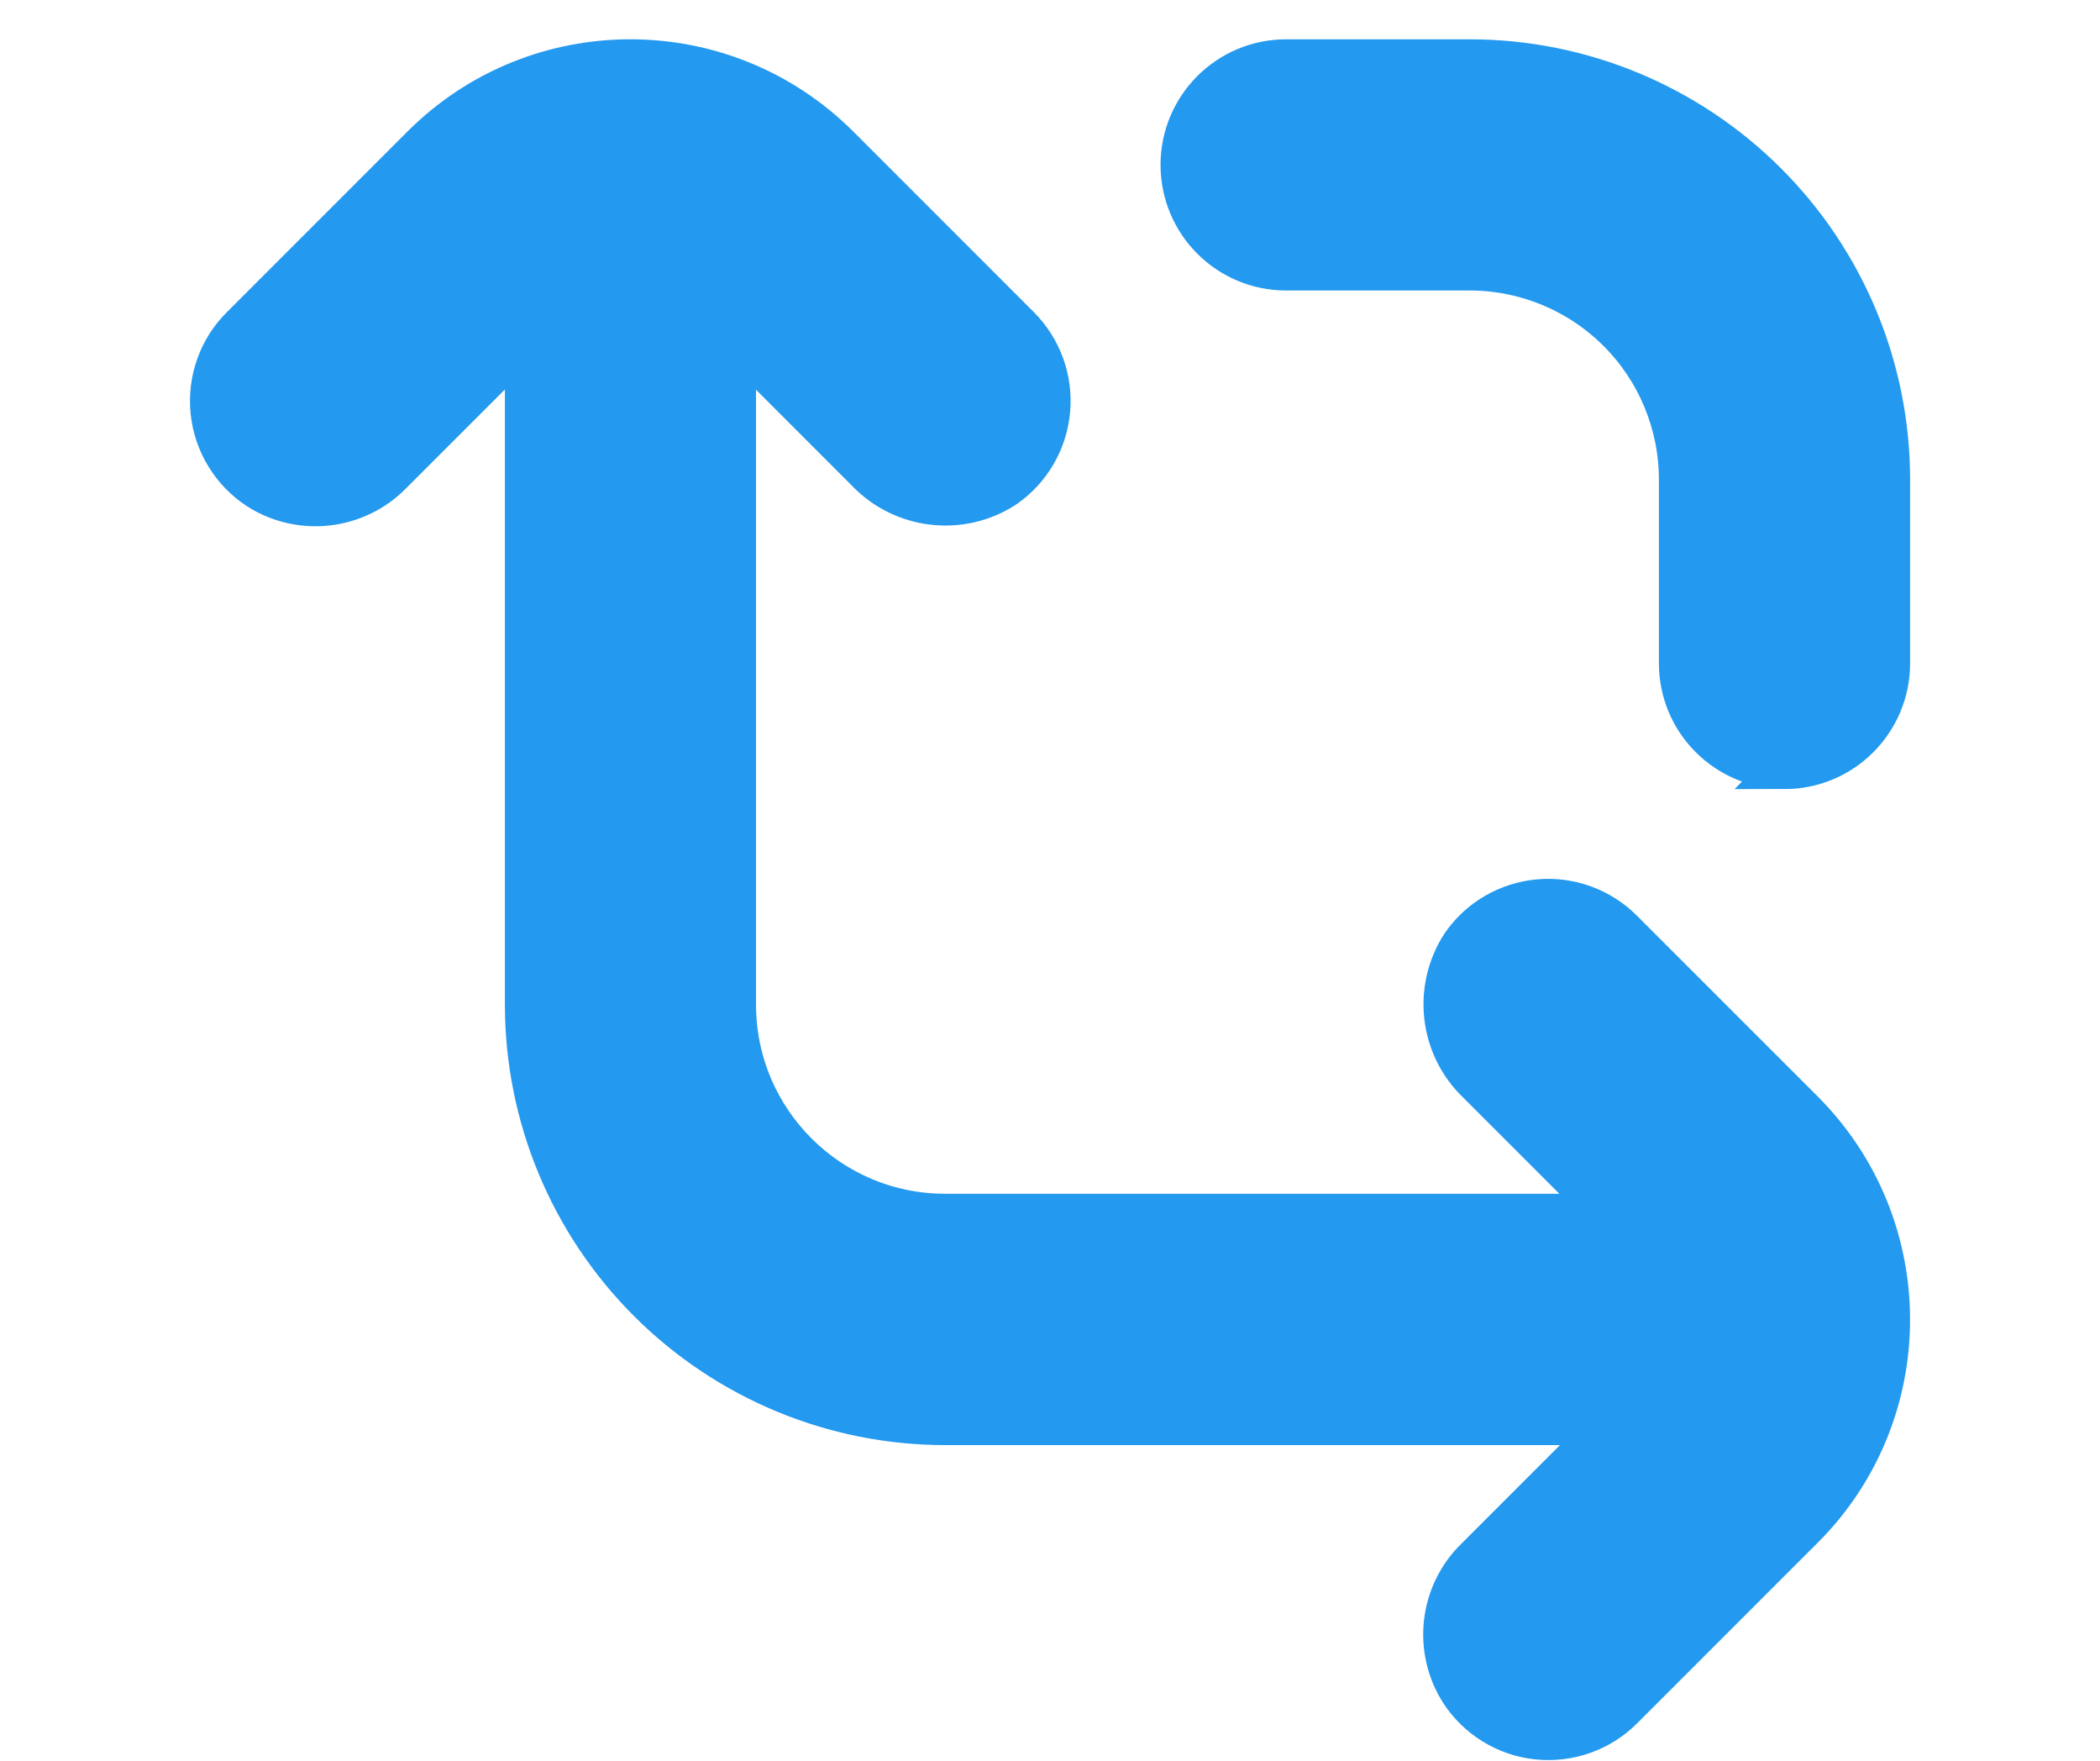
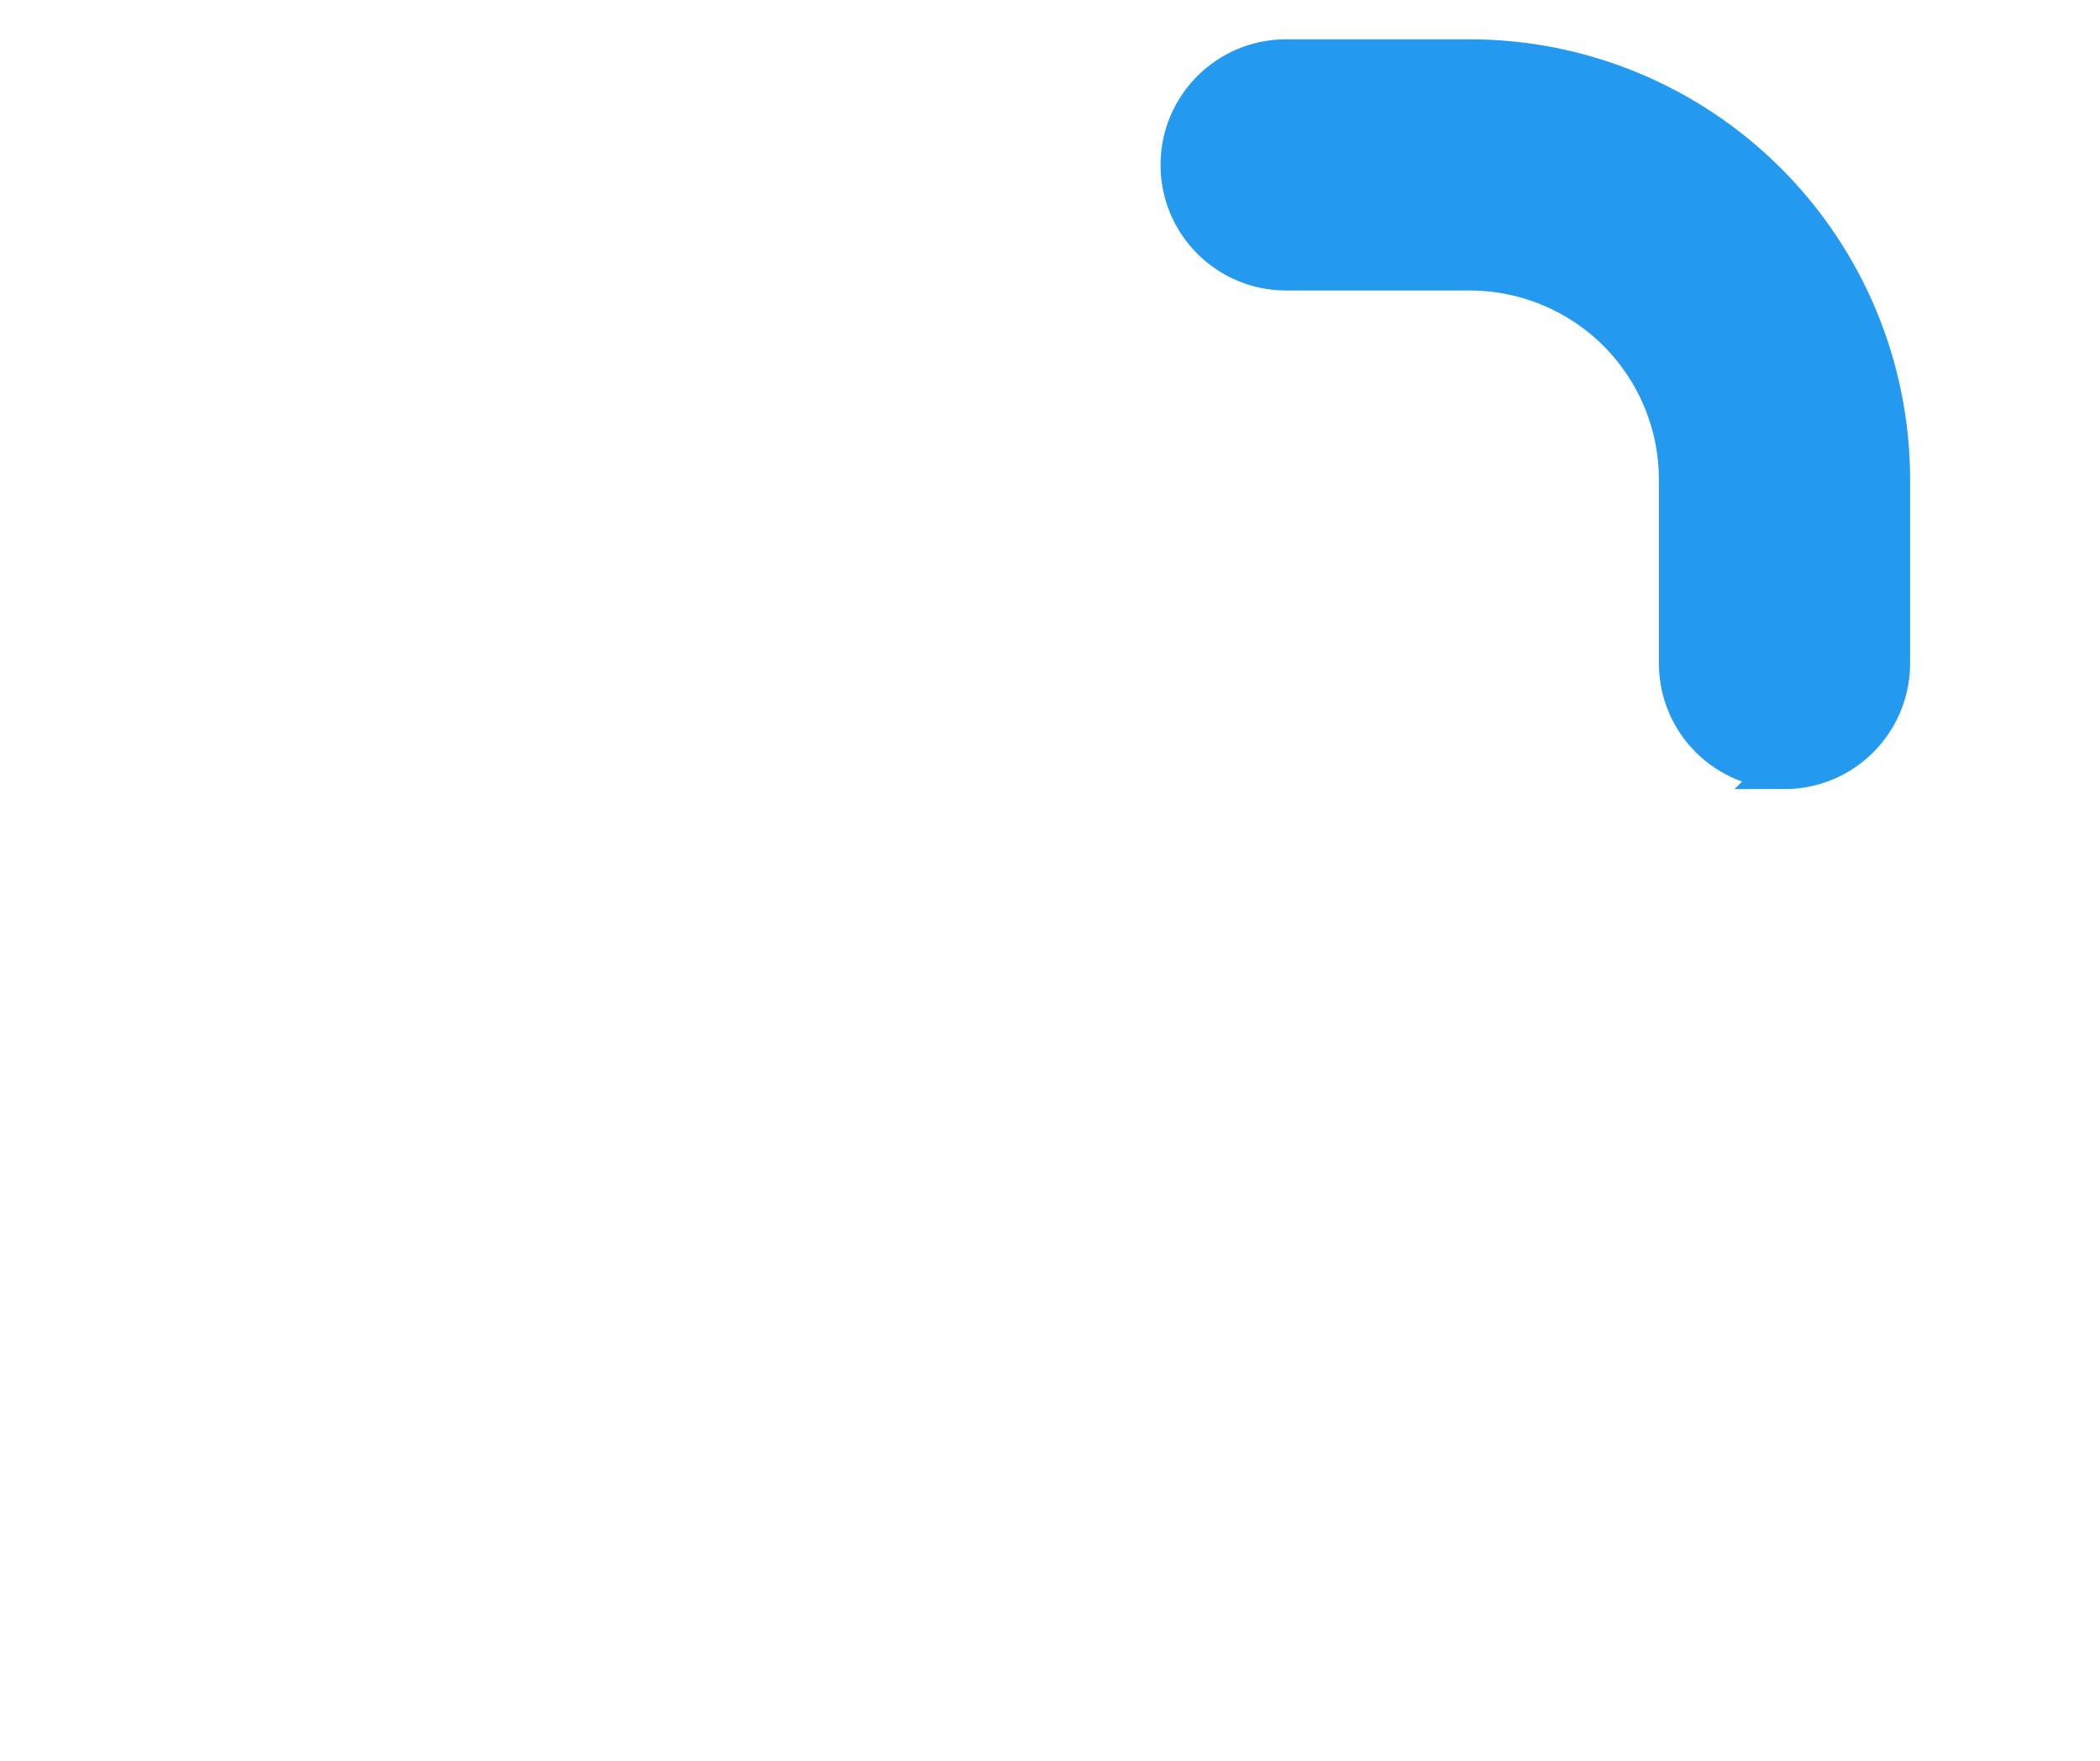
<svg xmlns="http://www.w3.org/2000/svg" viewBox="0 0 28.532 23.916">
  <g fill="#2399ef" stroke="#2399ef" stroke-miterlimit="10" stroke-width=".562">
-     <path d="m22.043 12.638c-.299-.299-.716-.451-1.136-.413-.422.038-.805.26-1.045.608-.39.599-.298 1.391.221 1.882l1.782 1.782h-9.023c-1.574 0-2.851-1.276-2.851-2.851v-9.03l1.782 1.782c.491.516 1.281.61 1.878.221.348-.241.571-.624.608-1.045.039-.42-.113-.837-.412-1.136l-2.451-2.451c-1.565-1.563-4.1-1.563-5.663 0l-2.451 2.451c-.306.303-.457.73-.412 1.158s.281.813.643 1.048c.578.365 1.334.276 1.81-.214l1.818-1.818v9.035c0 1.512.601 2.962 1.671 4.031 1.069 1.069 2.52 1.671 4.031 1.671h9.03l-1.818 1.818c-.49.476-.579 1.232-.213 1.81.234.362.62.599 1.047.643.429.044.855-.106 1.158-.412l2.451-2.451h.001c1.562-1.563 1.562-4.098 0-5.663l-2.455-2.454z" />
    <path d="m24.245 10.438c.379 0 .741-.15 1.008-.418s.418-.629.418-1.008v-2.495c0-1.512-.601-2.962-1.671-4.031-1.069-1.069-2.52-1.671-4.031-1.671h-2.495c-.788 0-1.425.638-1.425 1.425s.638 1.425 1.425 1.425h2.495c.756 0 1.481.301 2.016.835s.835 1.26.835 2.016v2.495c0 .379.15.741.418 1.008s.629.418 1.008.418z" />
  </g>
</svg>